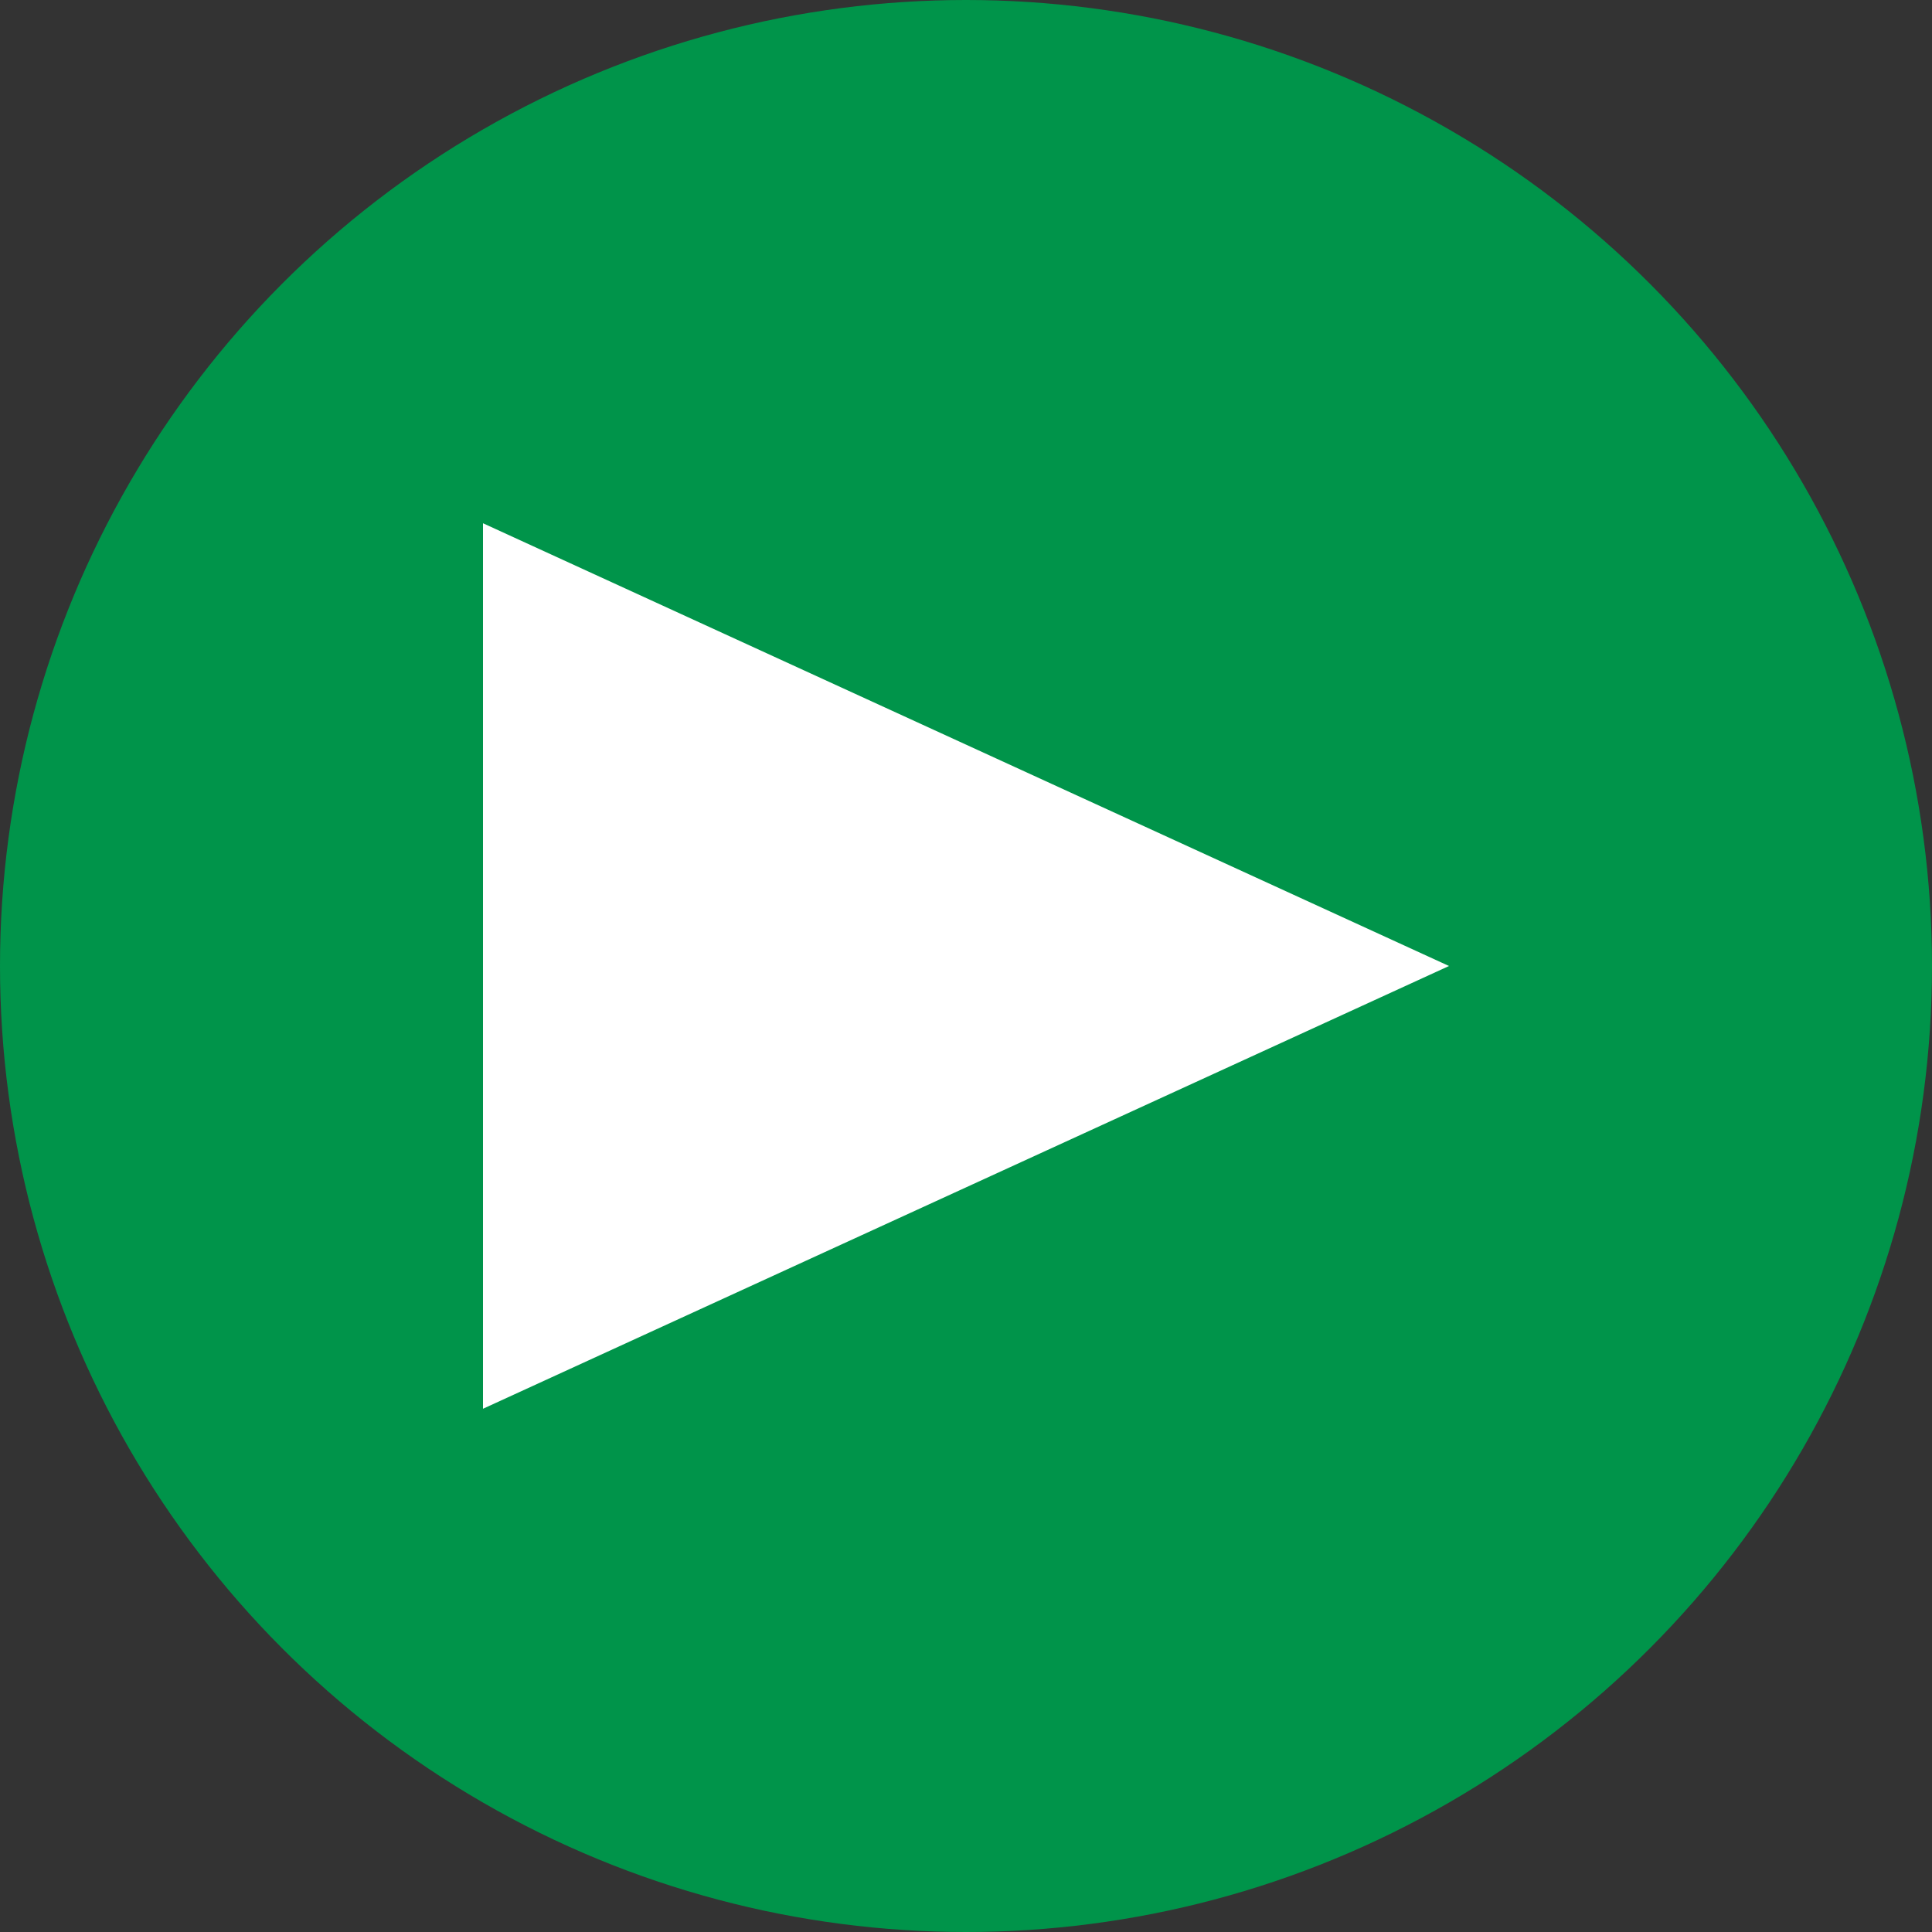
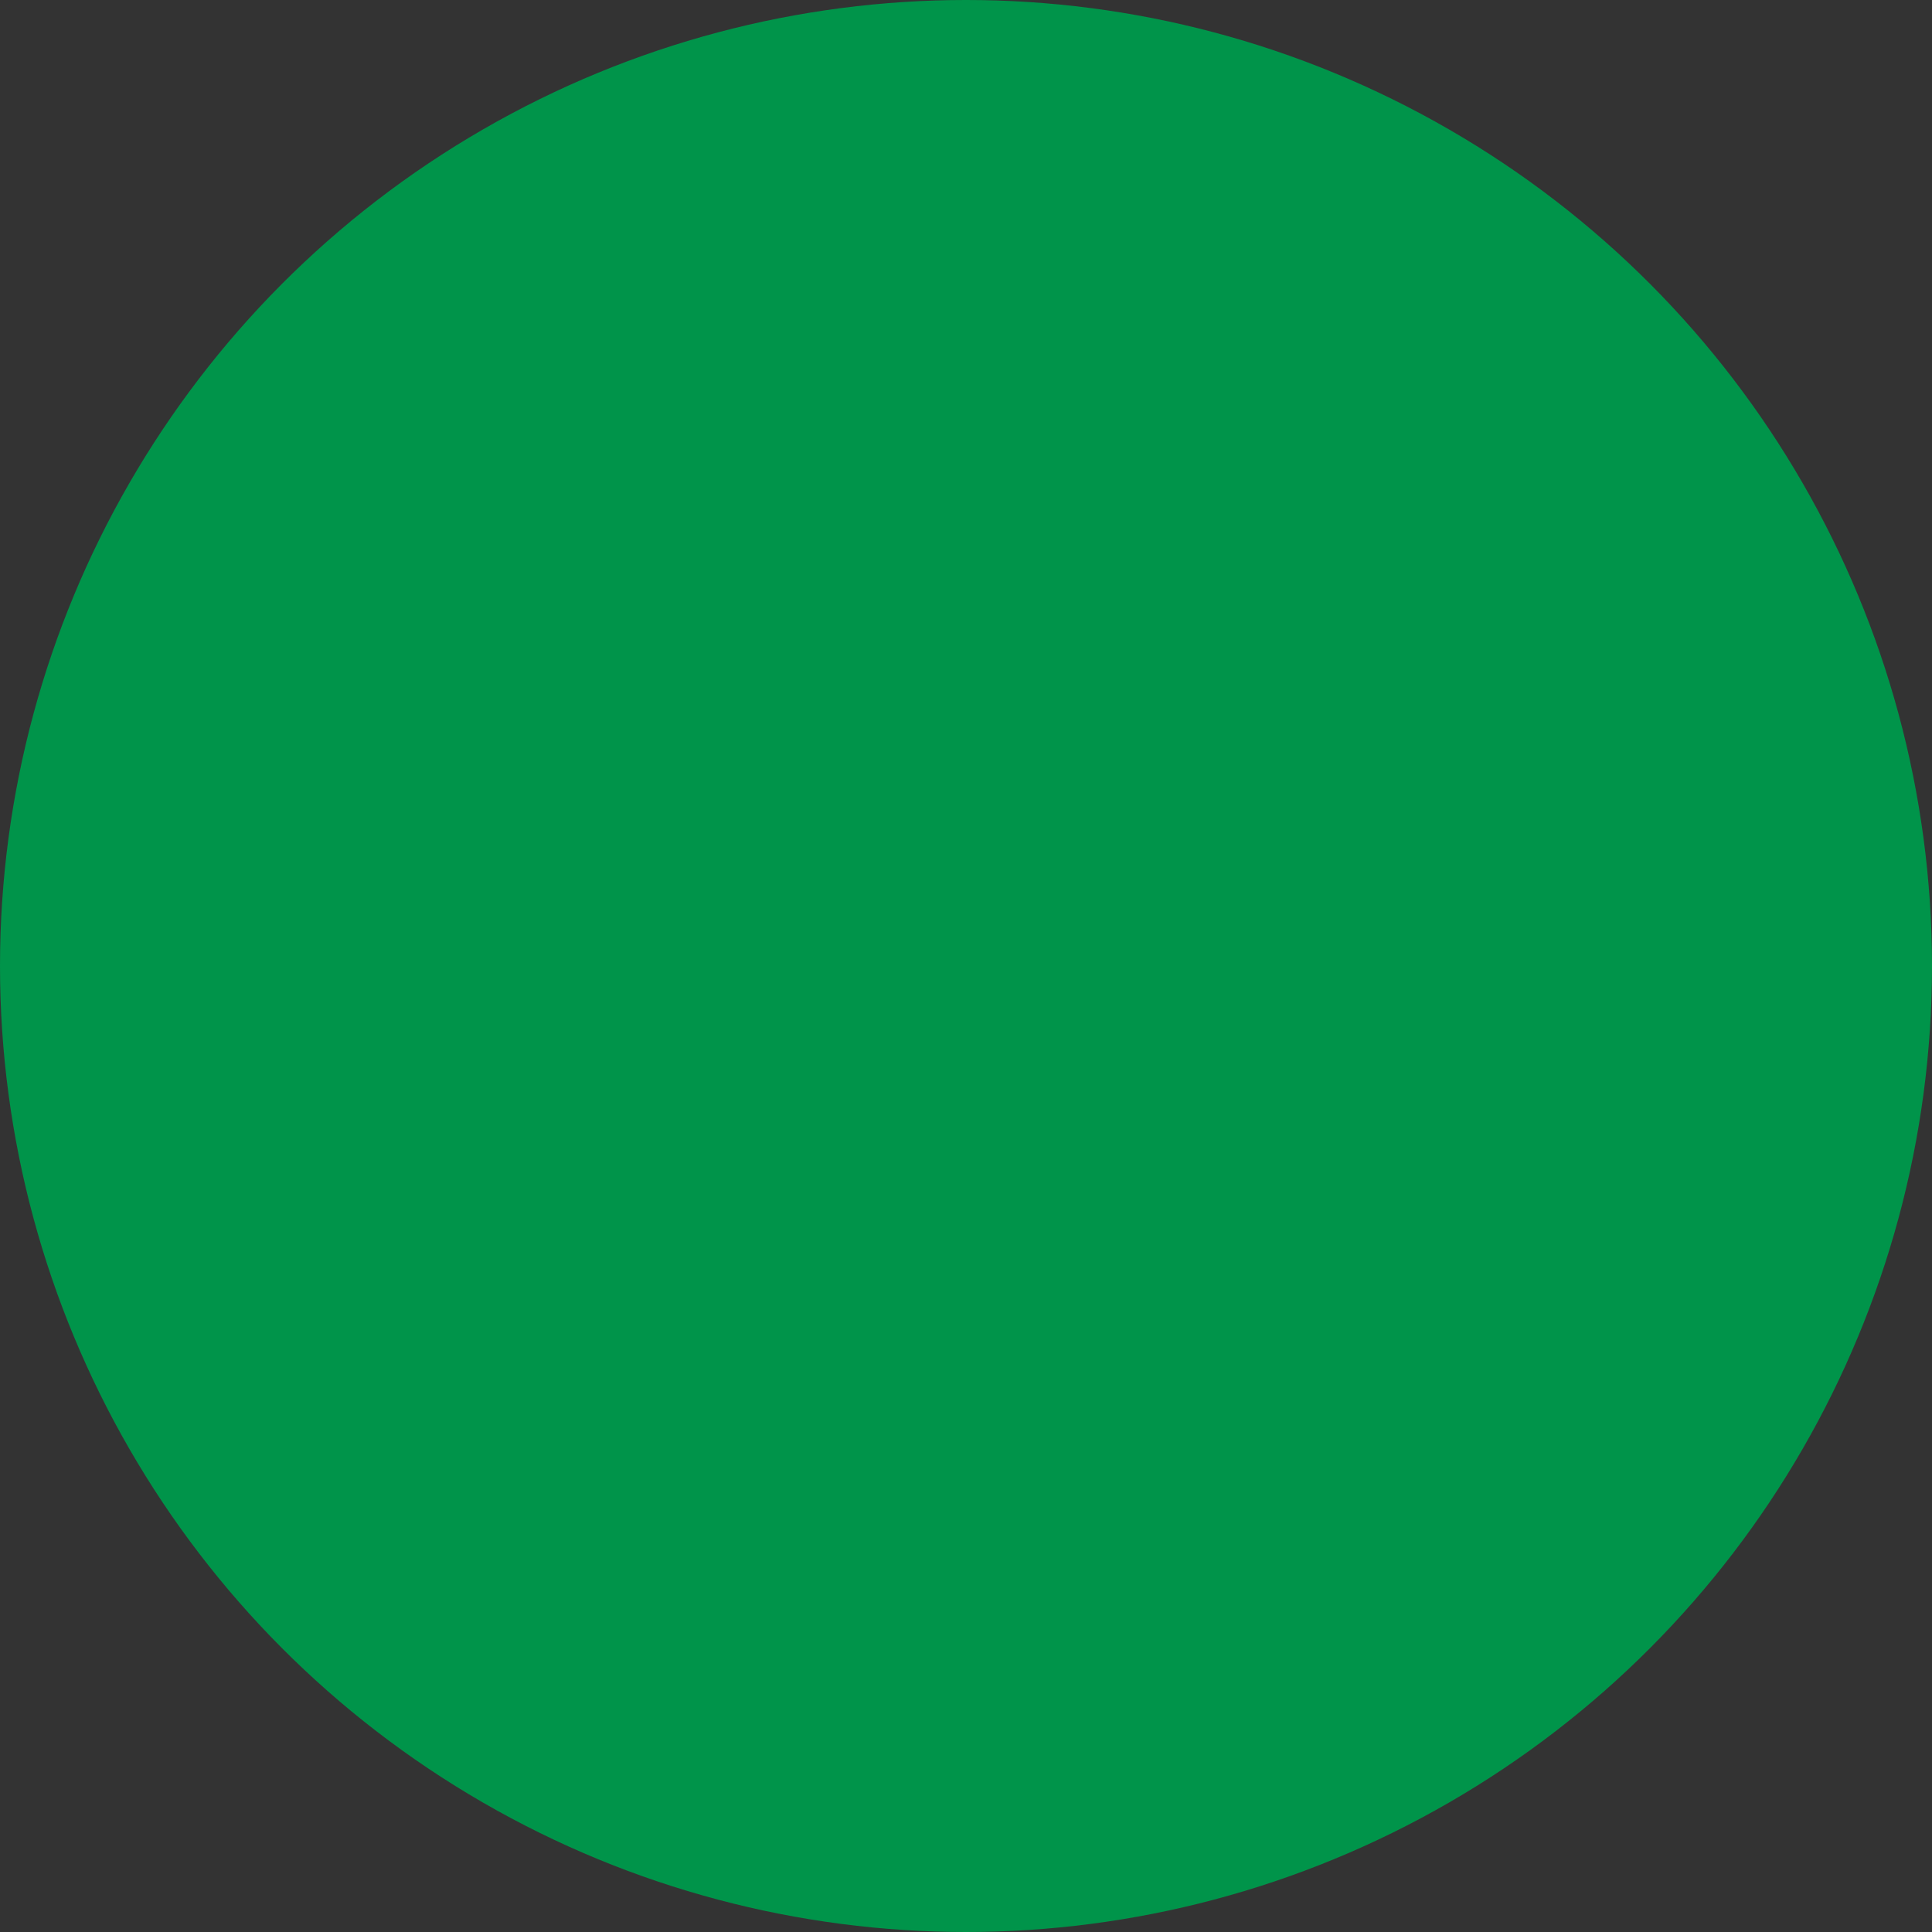
<svg xmlns="http://www.w3.org/2000/svg" width="48" height="48" viewBox="0 0 48 48" fill="none">
  <rect x="0" y="0" width="48" height="48" fill="#333333" stroke="none" />
  <circle cx="24" cy="24" r="24" fill="#00944A" />
-   <path d="M24 12L35 36H13L24 12Z" fill="white" transform="rotate(90, 24, 24)" />
</svg>